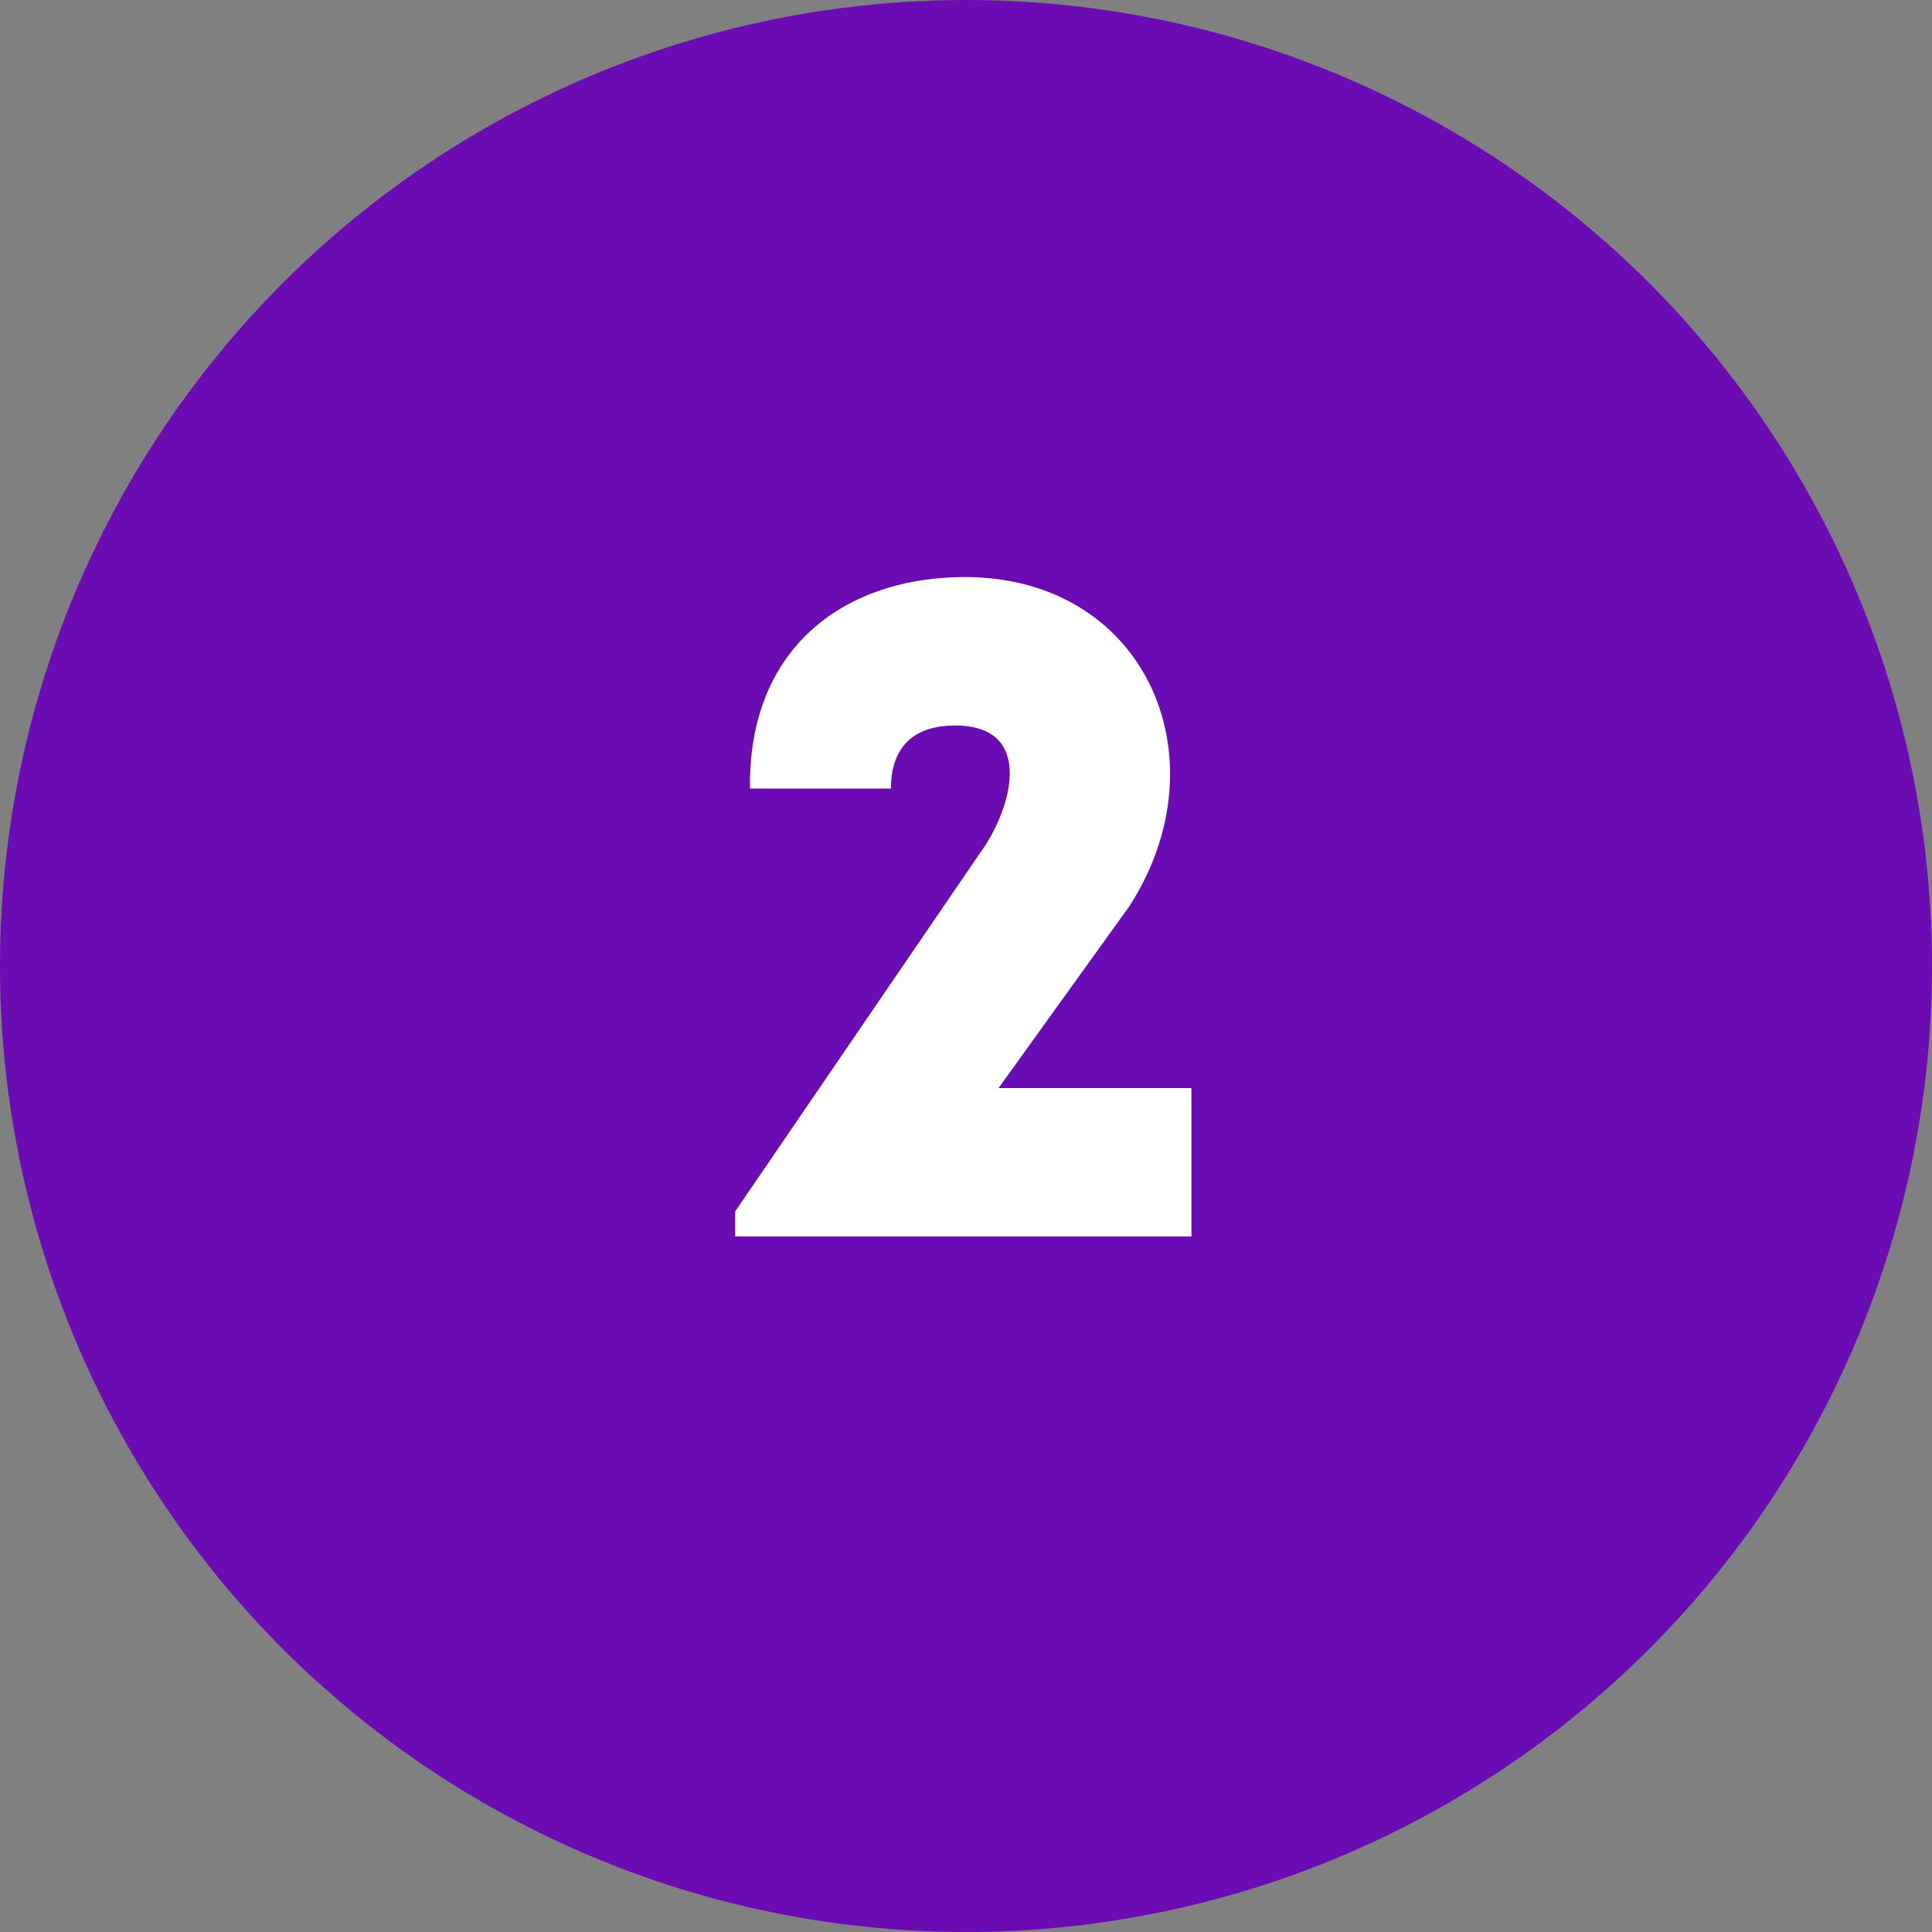
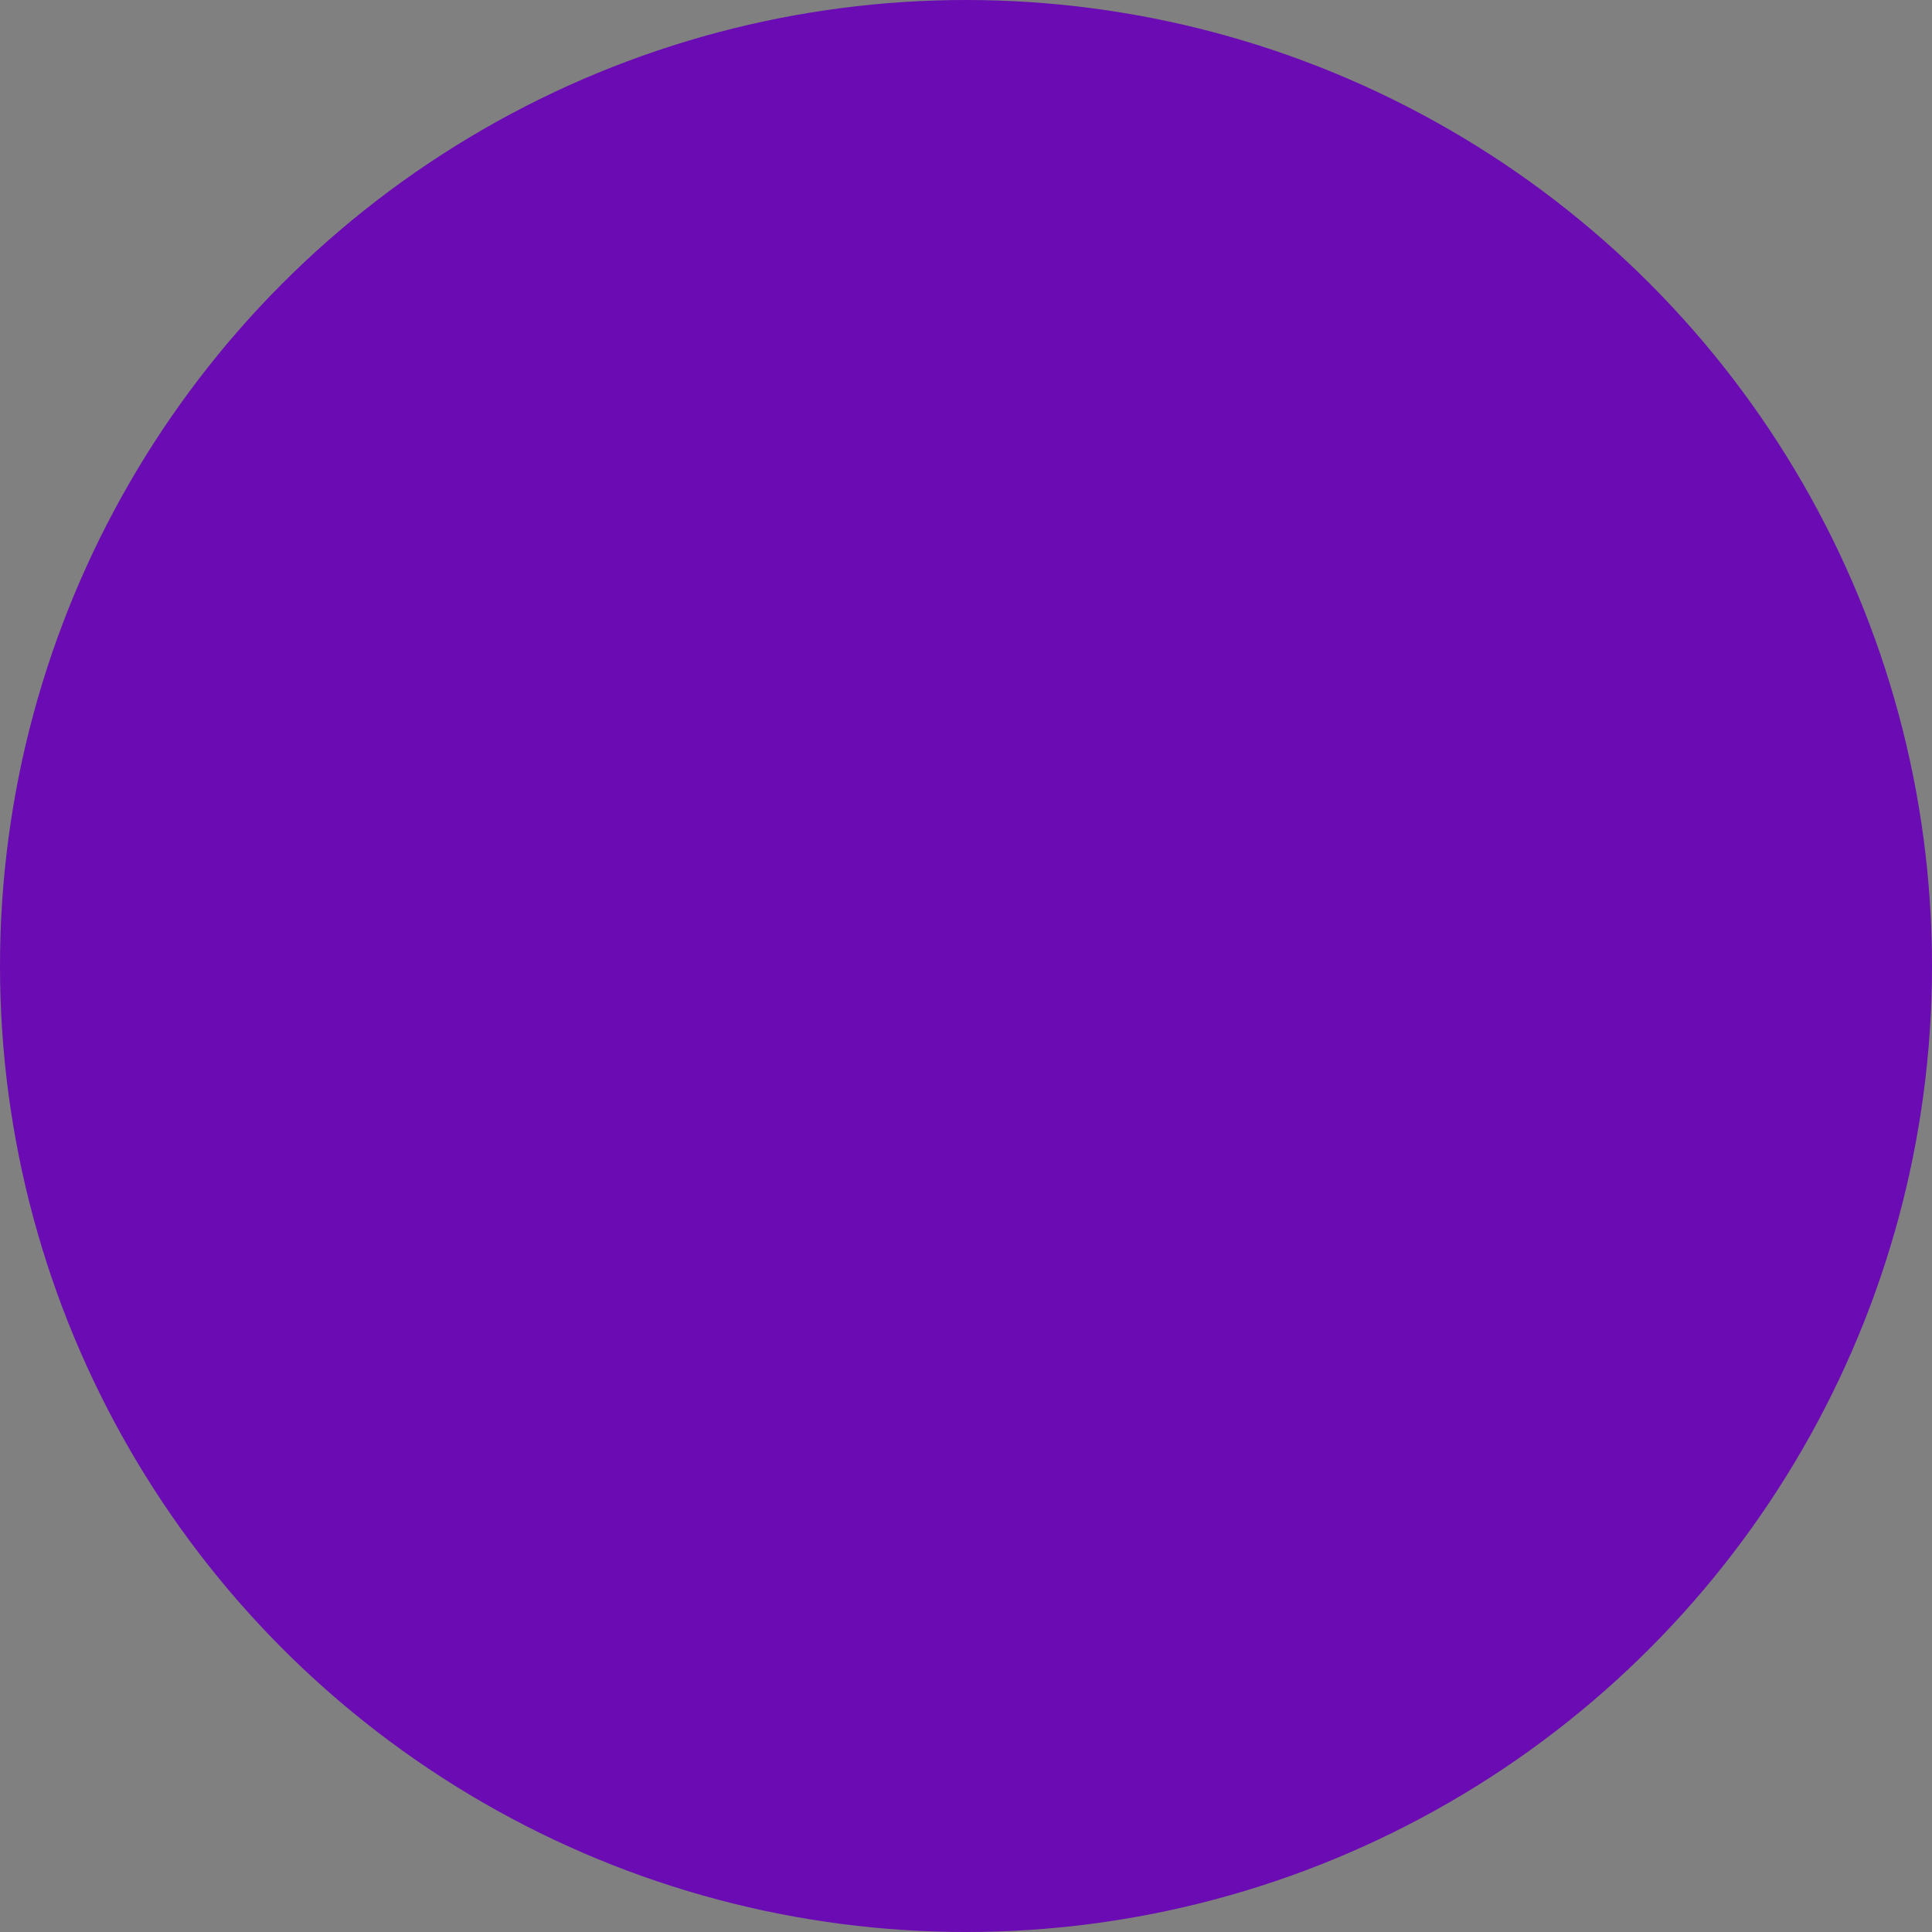
<svg xmlns="http://www.w3.org/2000/svg" width="25" height="25" viewBox="0 0 25 25" fill="none">
  <rect x="0" y="0" width="25" height="25" fill="#808080" stroke="none" />
  <circle cx="12.5" cy="12.5" r="12.5" fill="#6A0BB3" />
-   <path d="M12.669 11.056L9.513 15.676V16H15.417C15.417 15.268 15.417 14.812 15.417 14.08H12.921L14.613 11.728C15.861 9.796 14.805 7.408 12.393 7.468C10.905 7.504 9.681 8.392 9.705 10.204C10.401 10.204 10.821 10.204 11.529 10.204C11.529 9.616 11.877 9.388 12.357 9.388C13.413 9.388 13.089 10.492 12.669 11.056Z" fill="white" />
</svg>